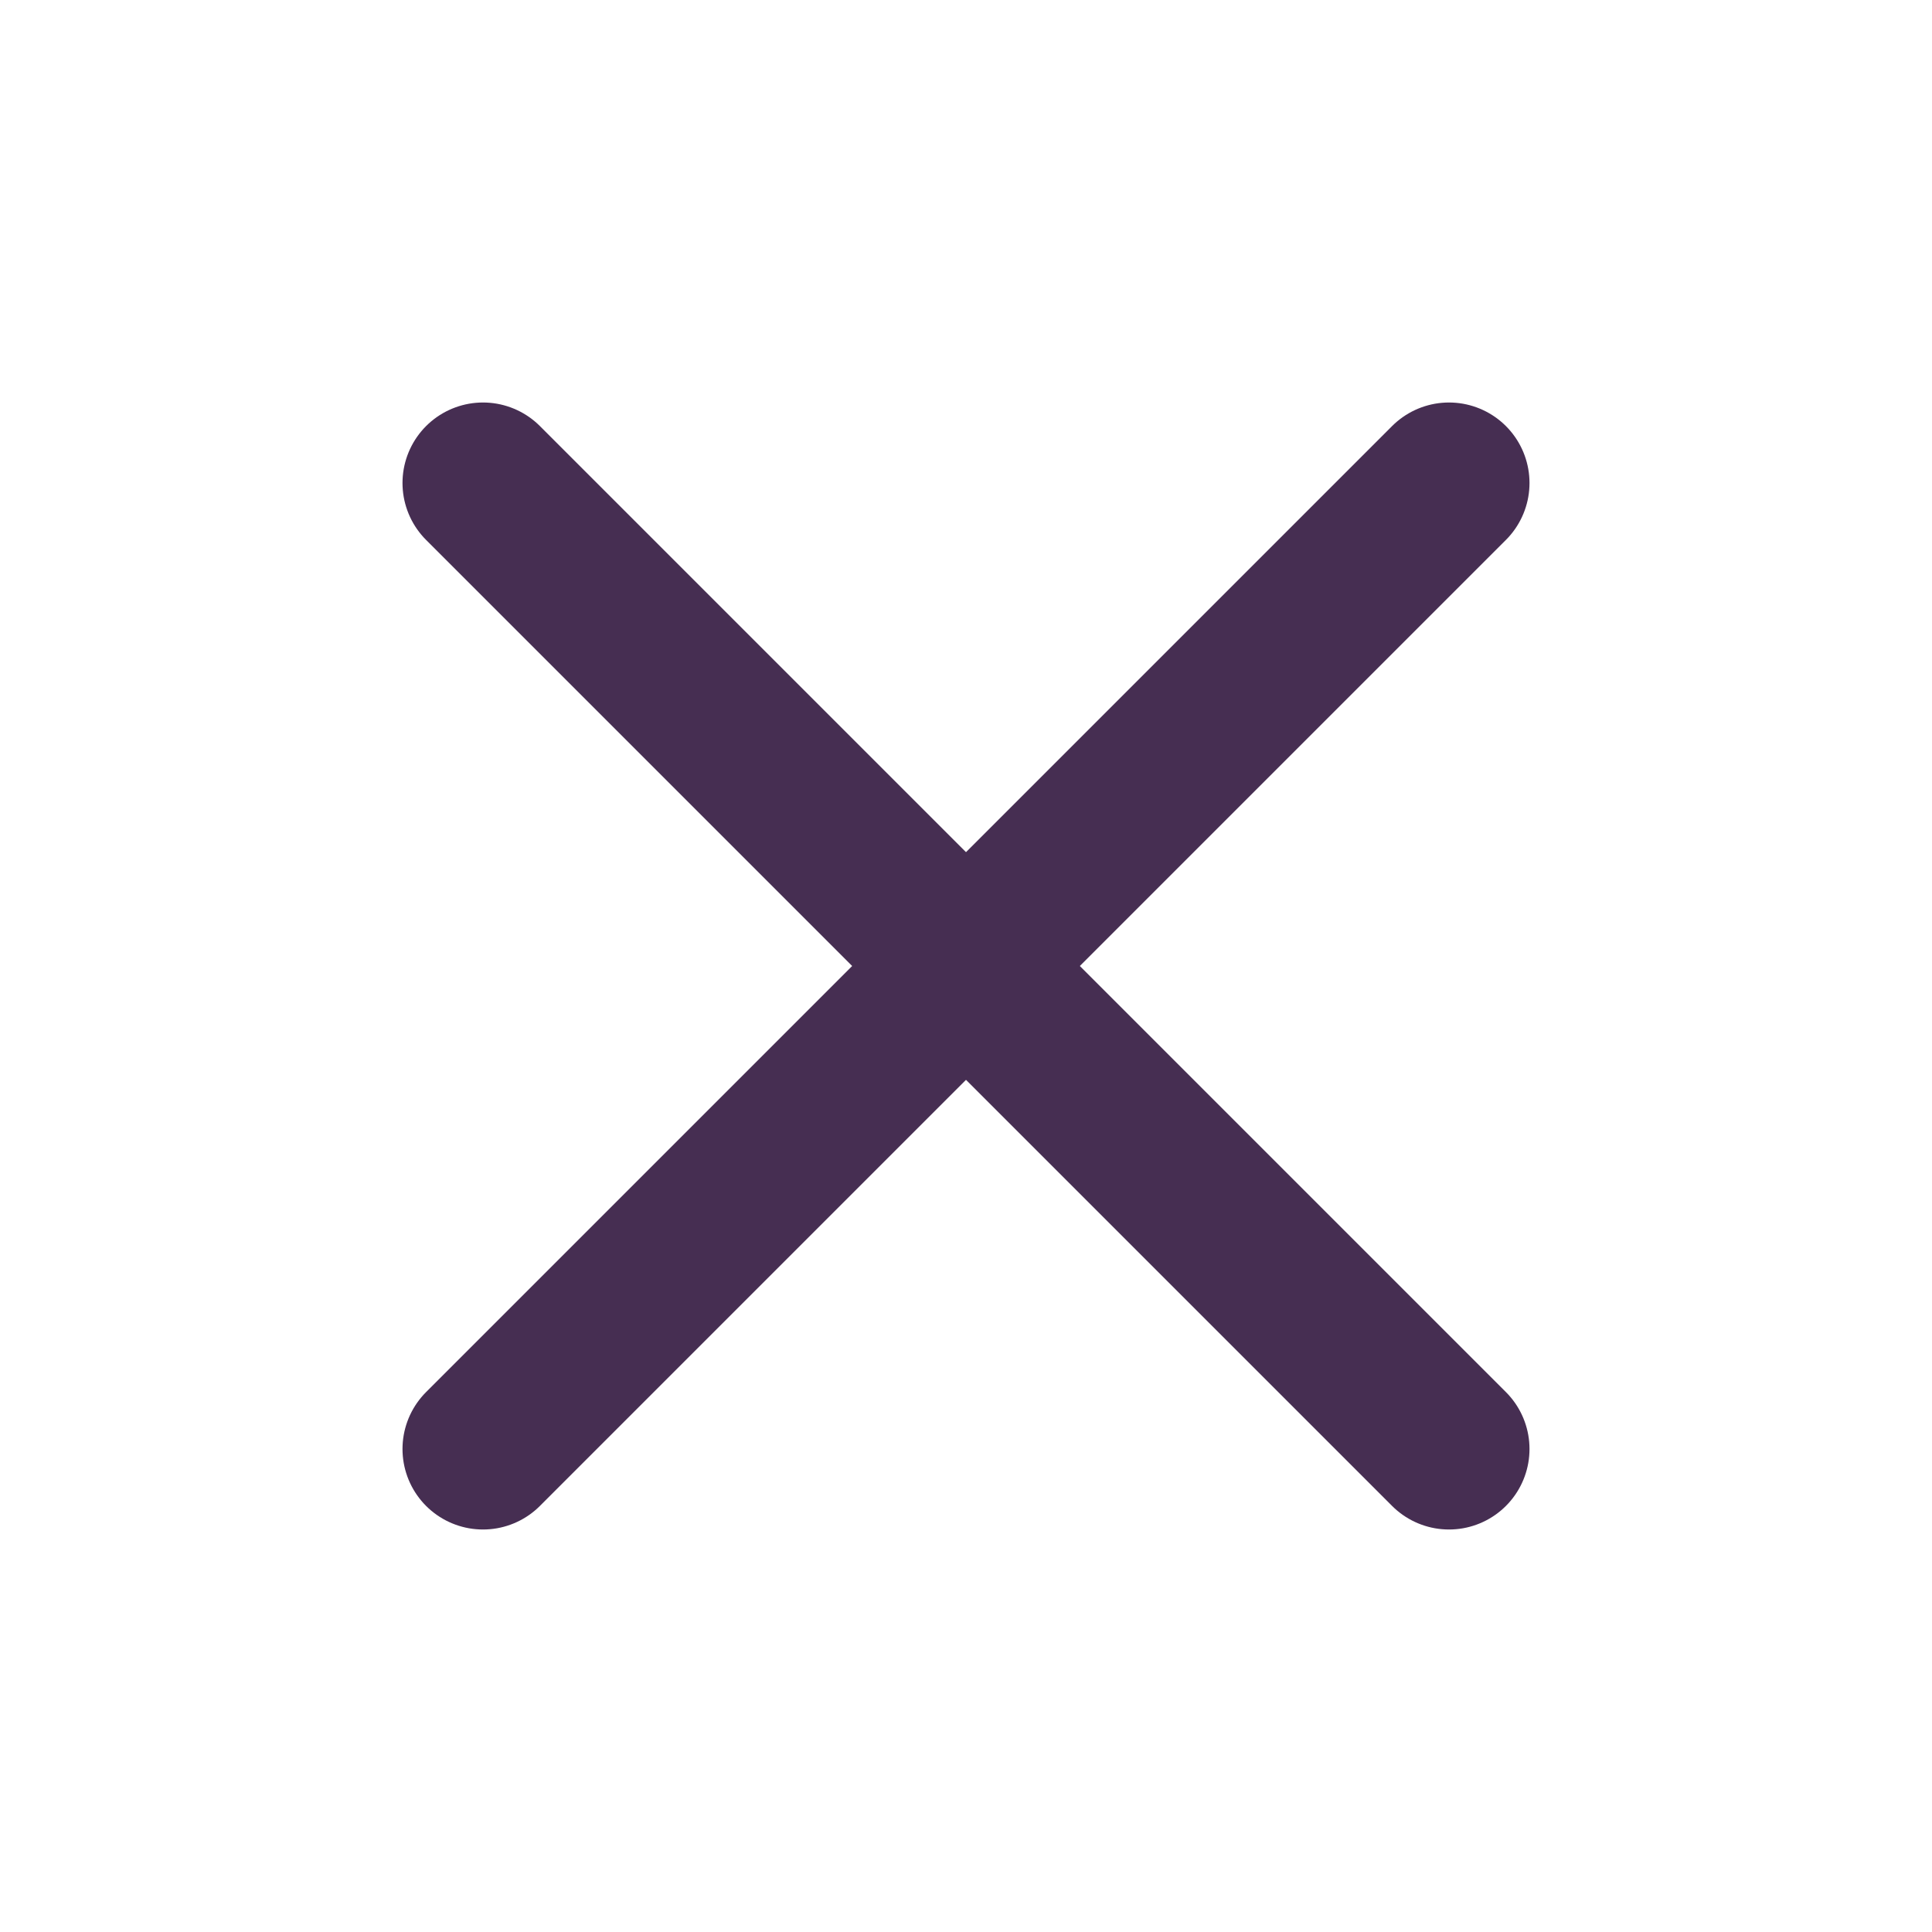
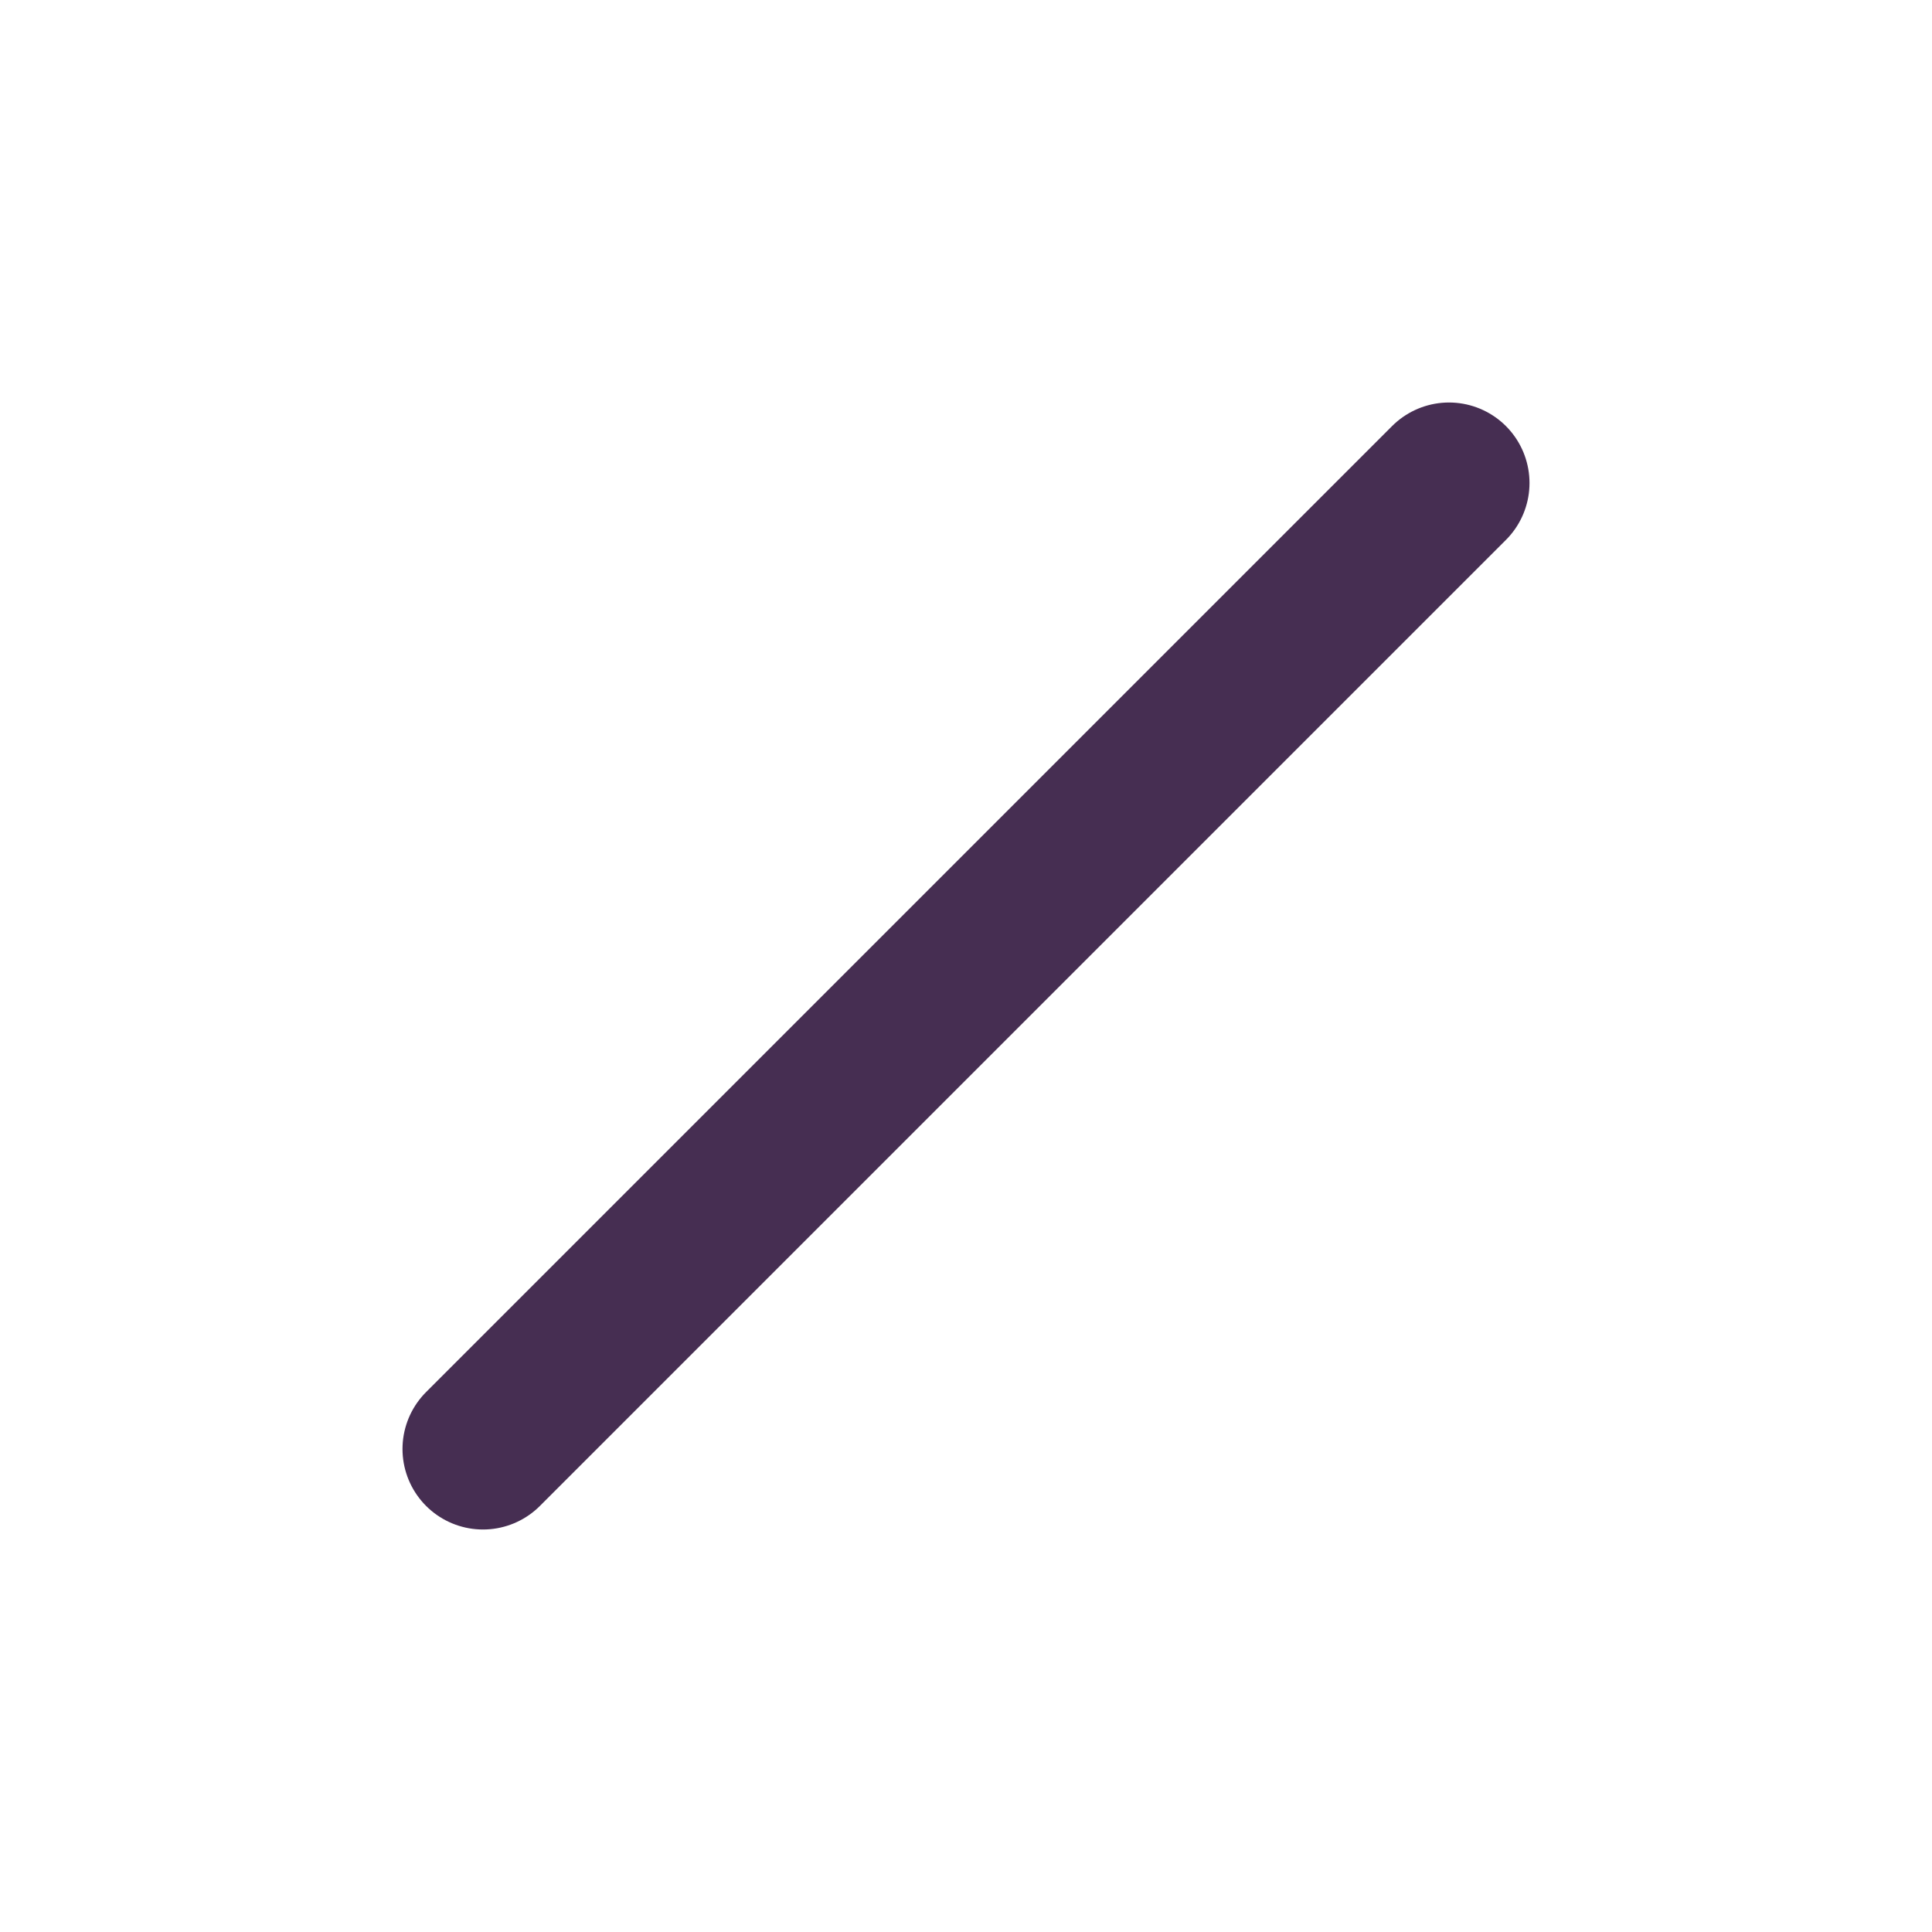
<svg xmlns="http://www.w3.org/2000/svg" class="cross" width="24" height="24" viewBox="0 0 24 24" fill="none">
  <path d="M18 6L6 18" stroke="#462E52" stroke-width="2" stroke-linecap="round" stroke-linejoin="round" />
-   <path d="M6 6L18 18" stroke="#462E52" stroke-width="2" stroke-linecap="round" stroke-linejoin="round" />
</svg>